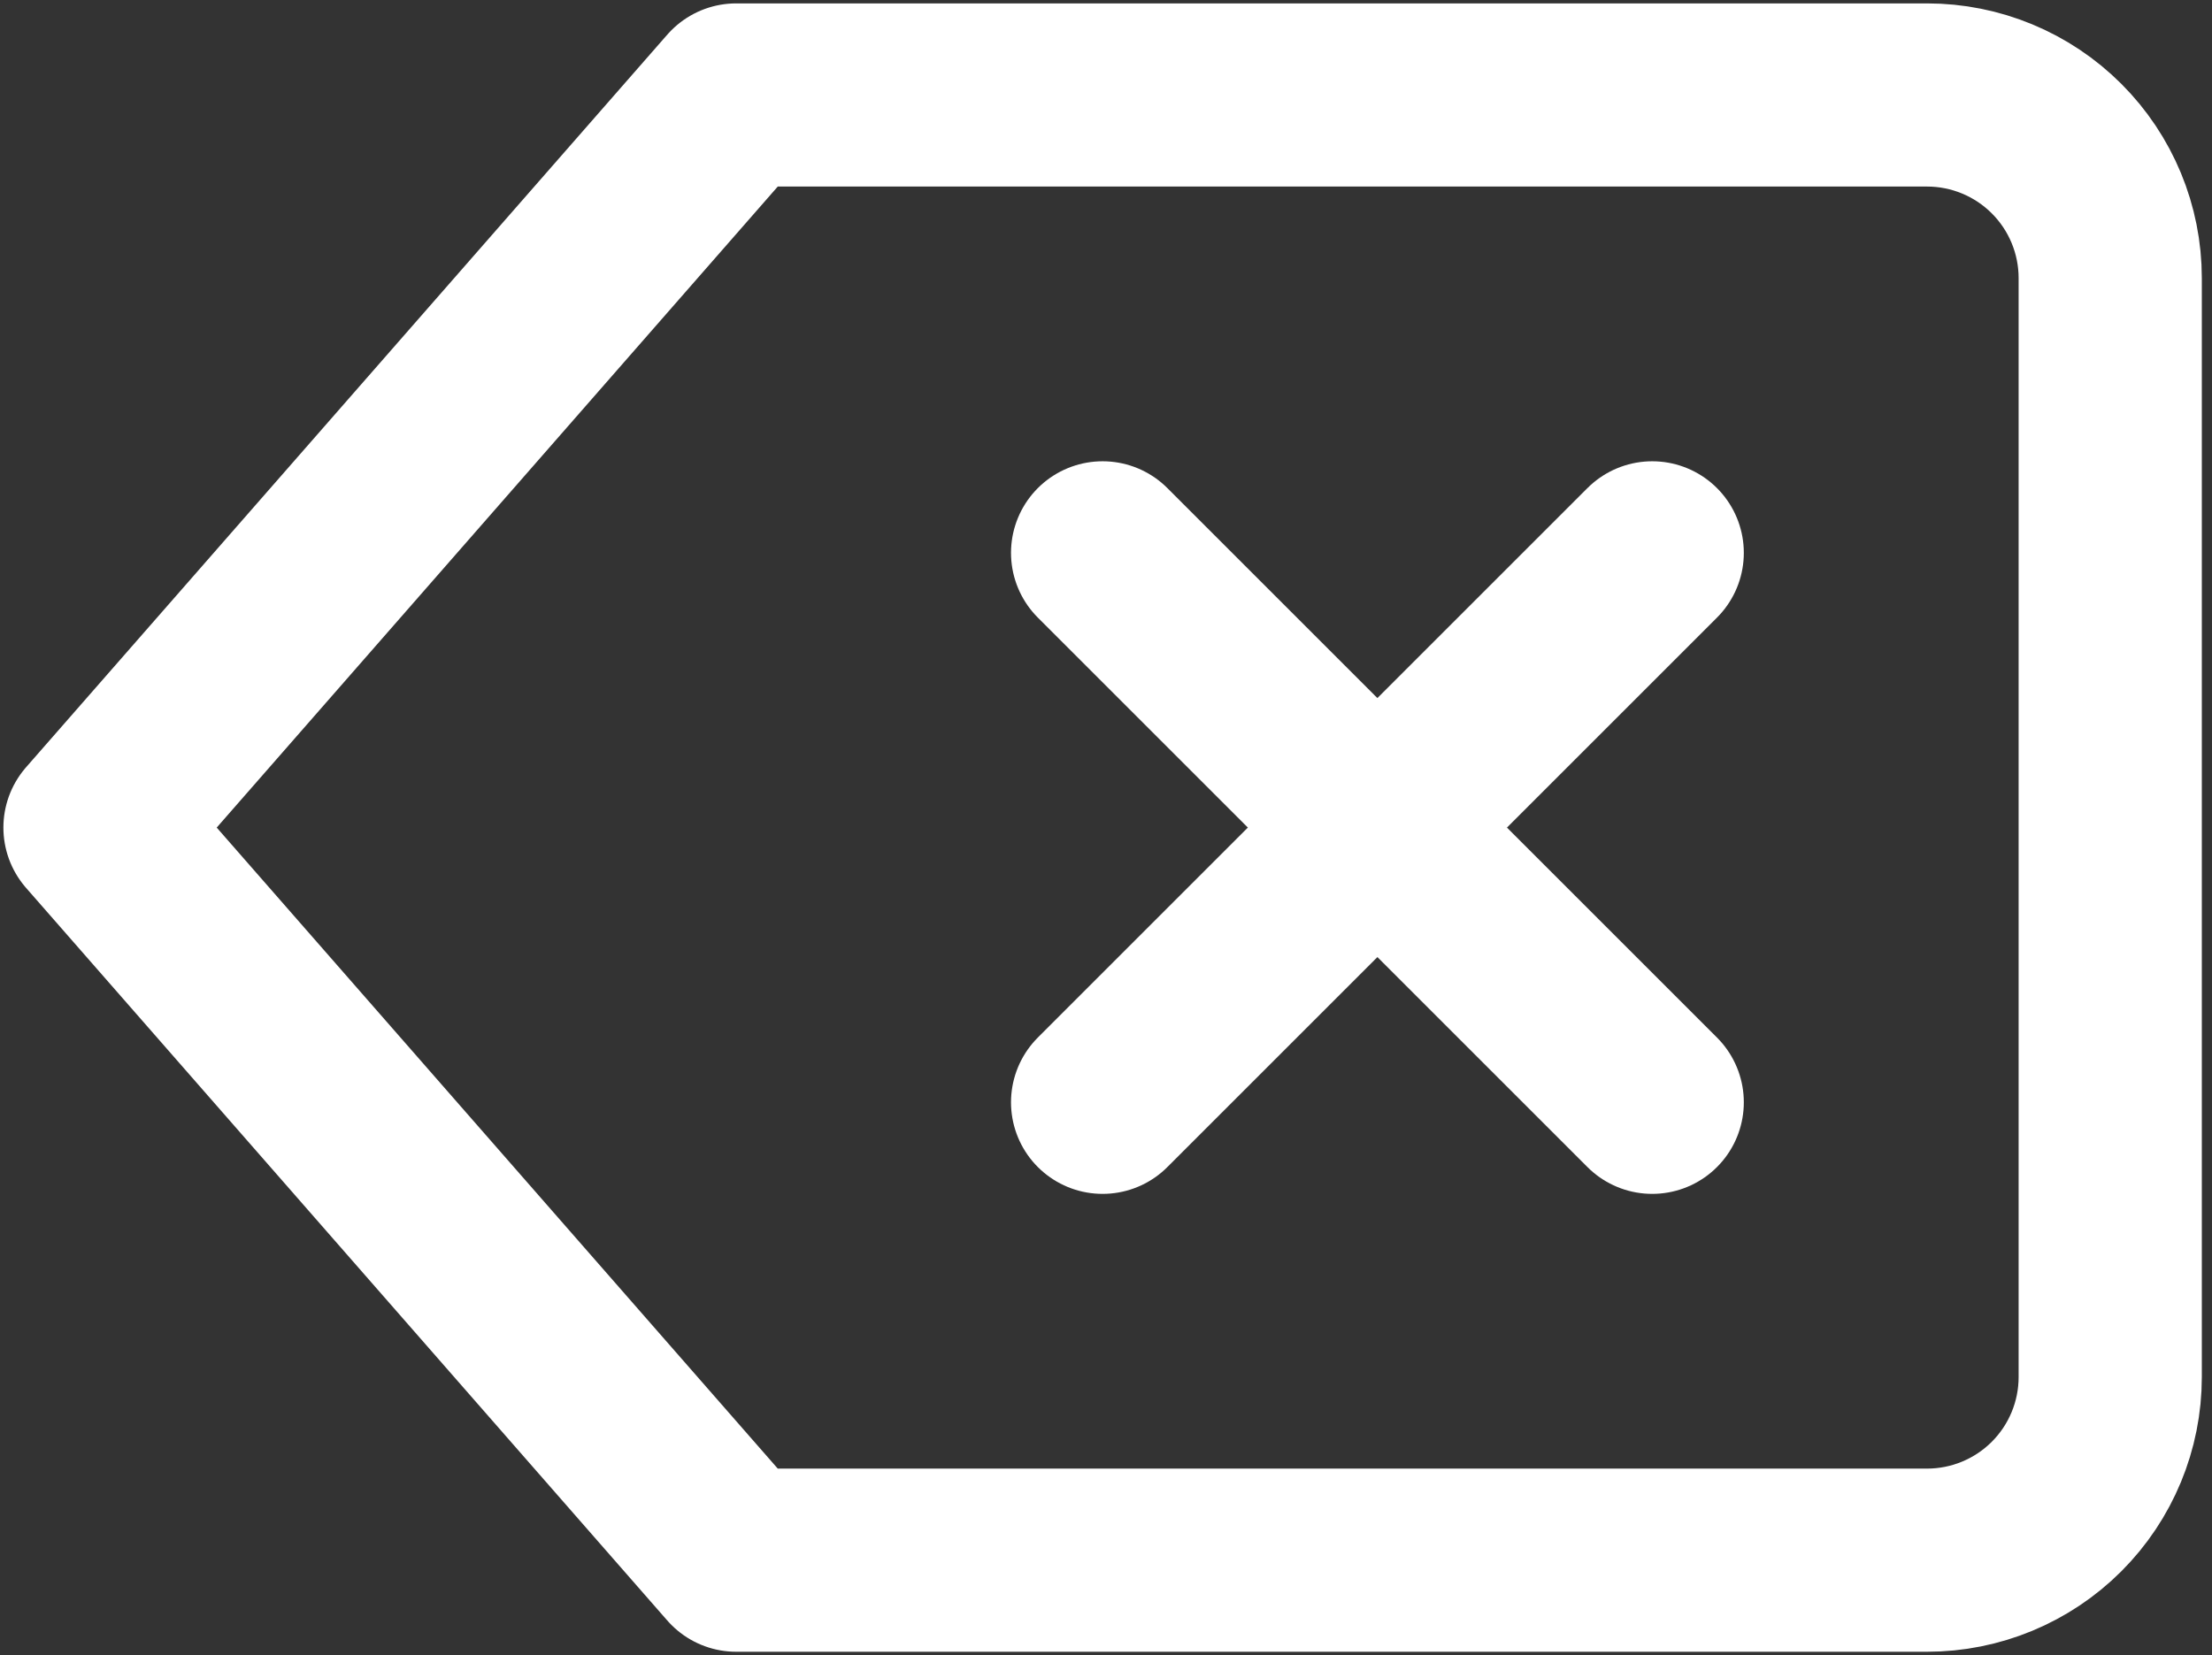
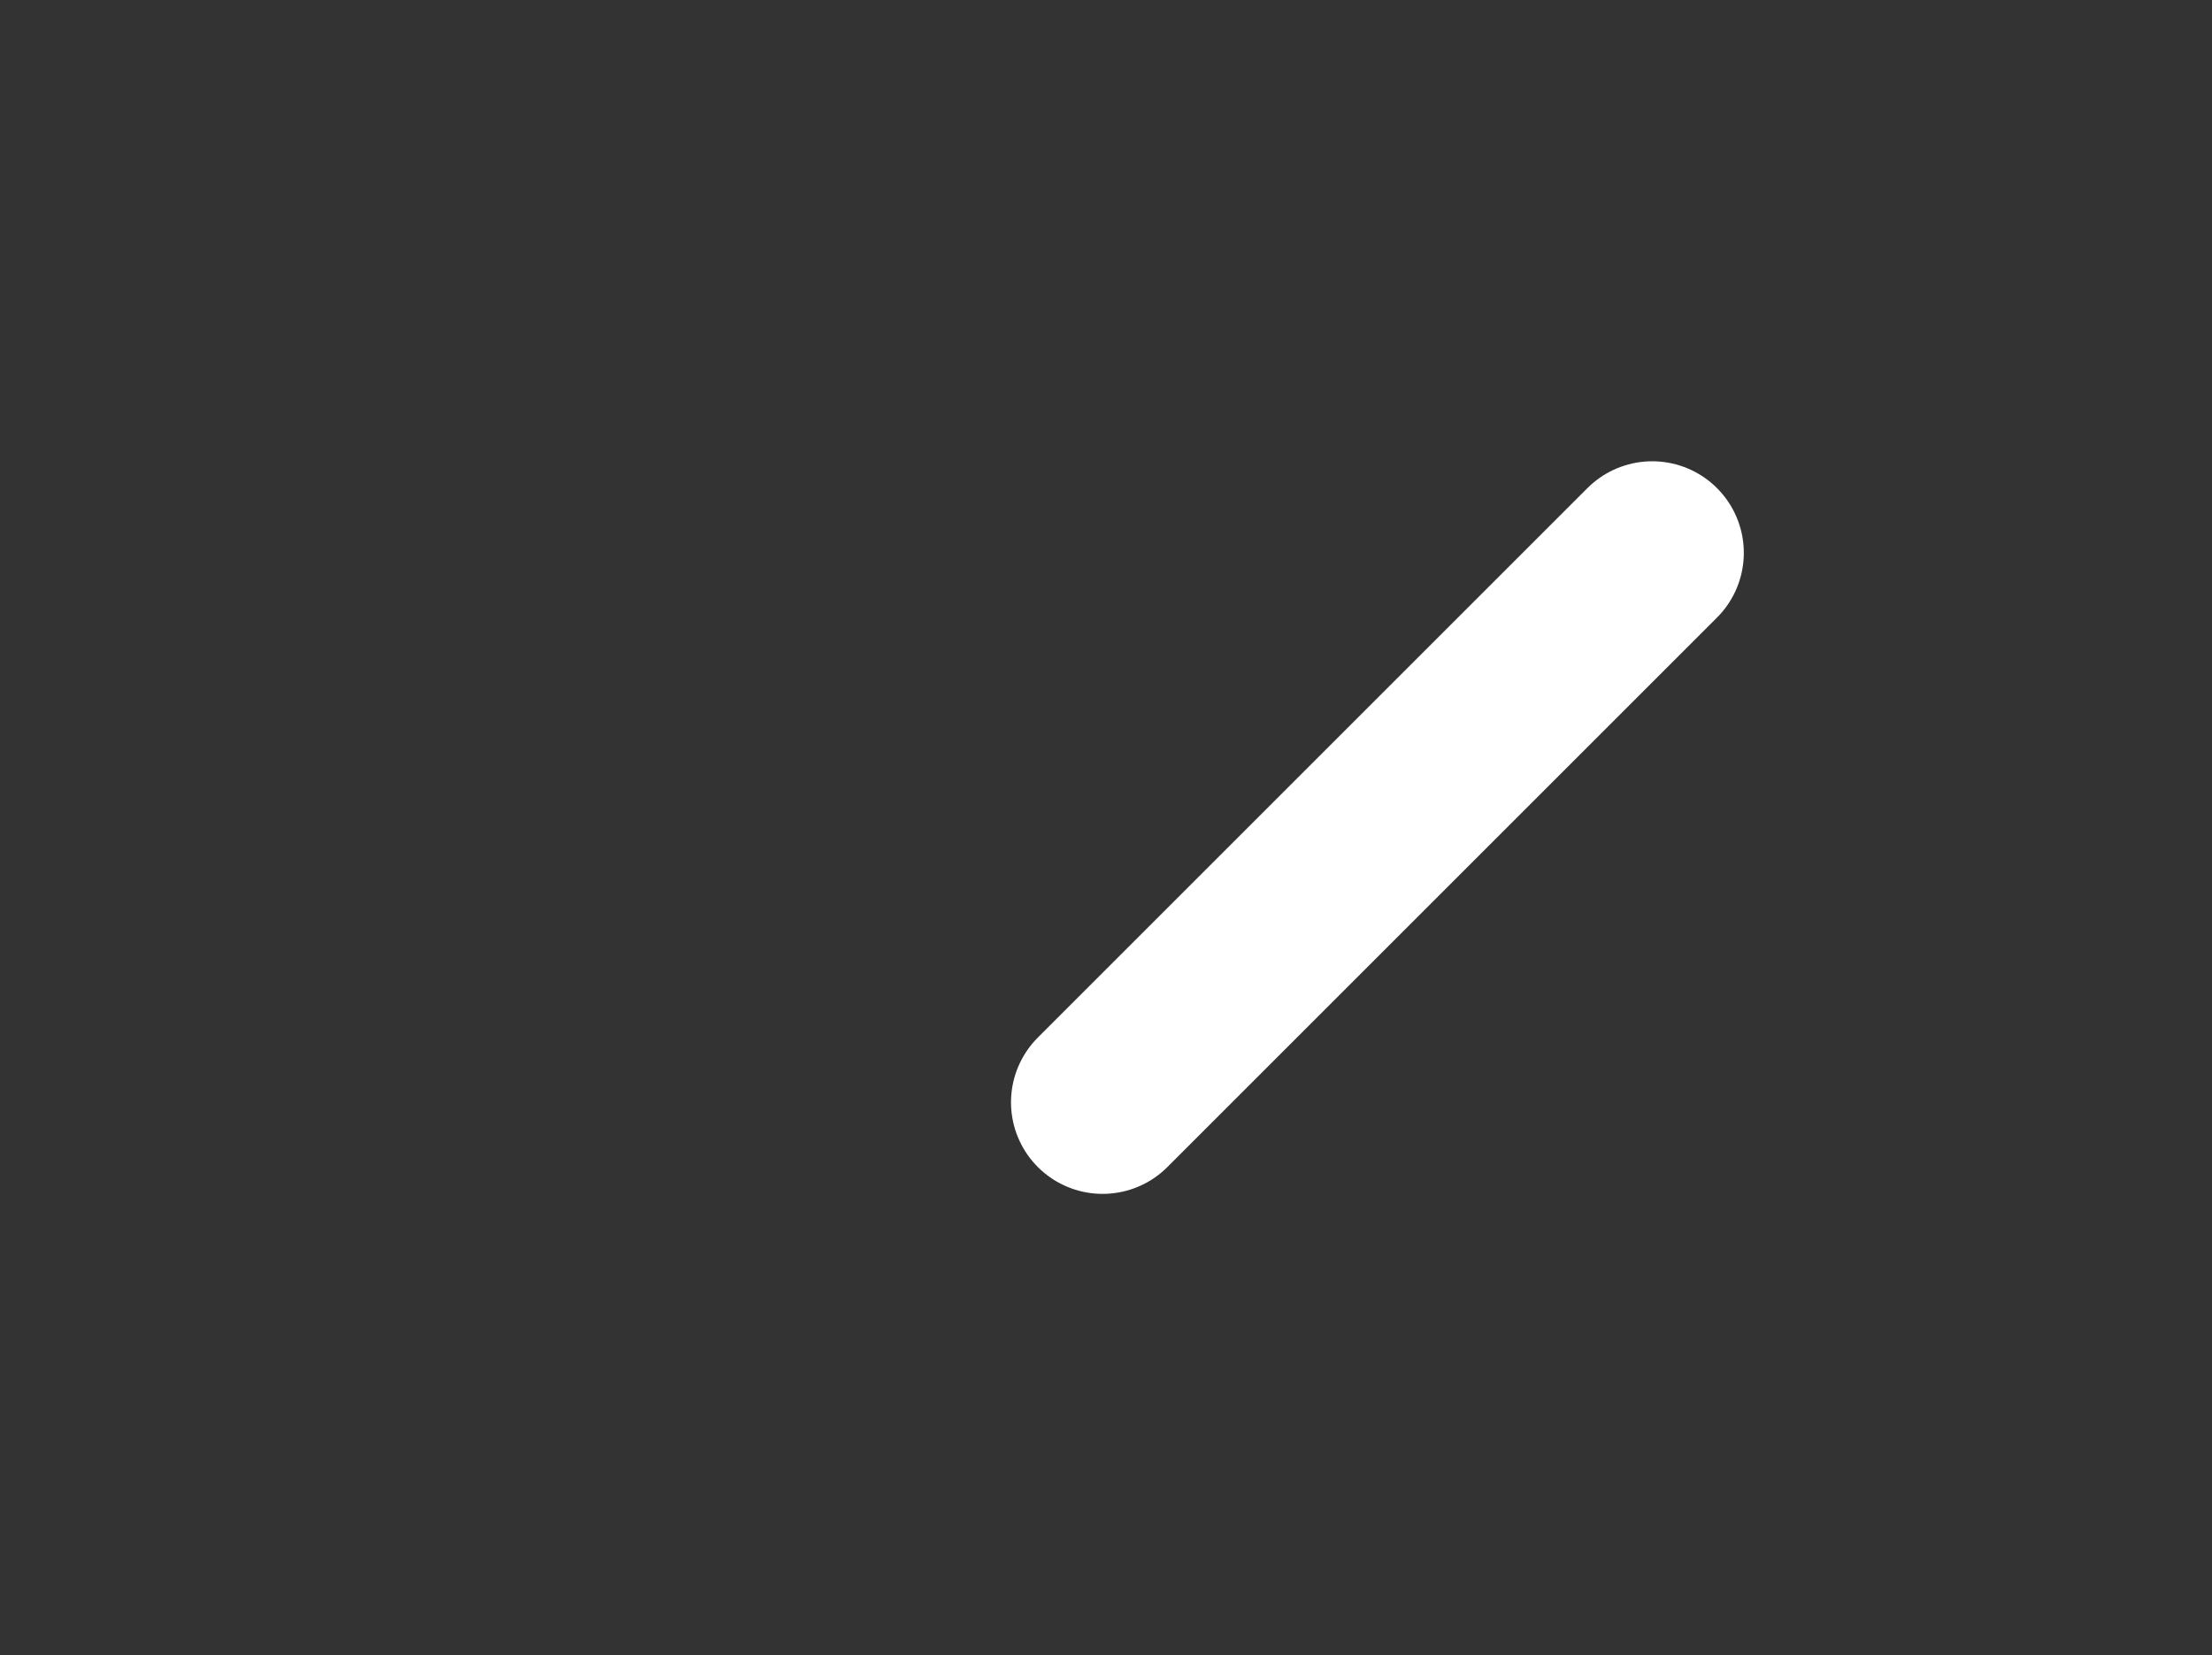
<svg xmlns="http://www.w3.org/2000/svg" width="163" height="122" viewBox="0 0 163 122" fill="none">
  <rect x="0" y="0" width="163" height="122" fill="#333333" stroke="none" />
-   <path d="M142 7H54.25L7 61L54.25 115H142C145.58 115 149.014 113.578 151.546 111.046C154.078 108.514 155.5 105.08 155.5 101.5V20.5C155.5 16.92 154.078 13.486 151.546 10.954C149.014 8.422 145.58 7 142 7V7Z" stroke="white" stroke-width="13.5" stroke-linecap="round" stroke-linejoin="round" />
  <path d="M121.75 40.75L81.25 81.25" stroke="white" stroke-width="13.5" stroke-linecap="round" stroke-linejoin="round" />
-   <path d="M81.25 40.75L121.75 81.25" stroke="white" stroke-width="13.5" stroke-linecap="round" stroke-linejoin="round" />
</svg>